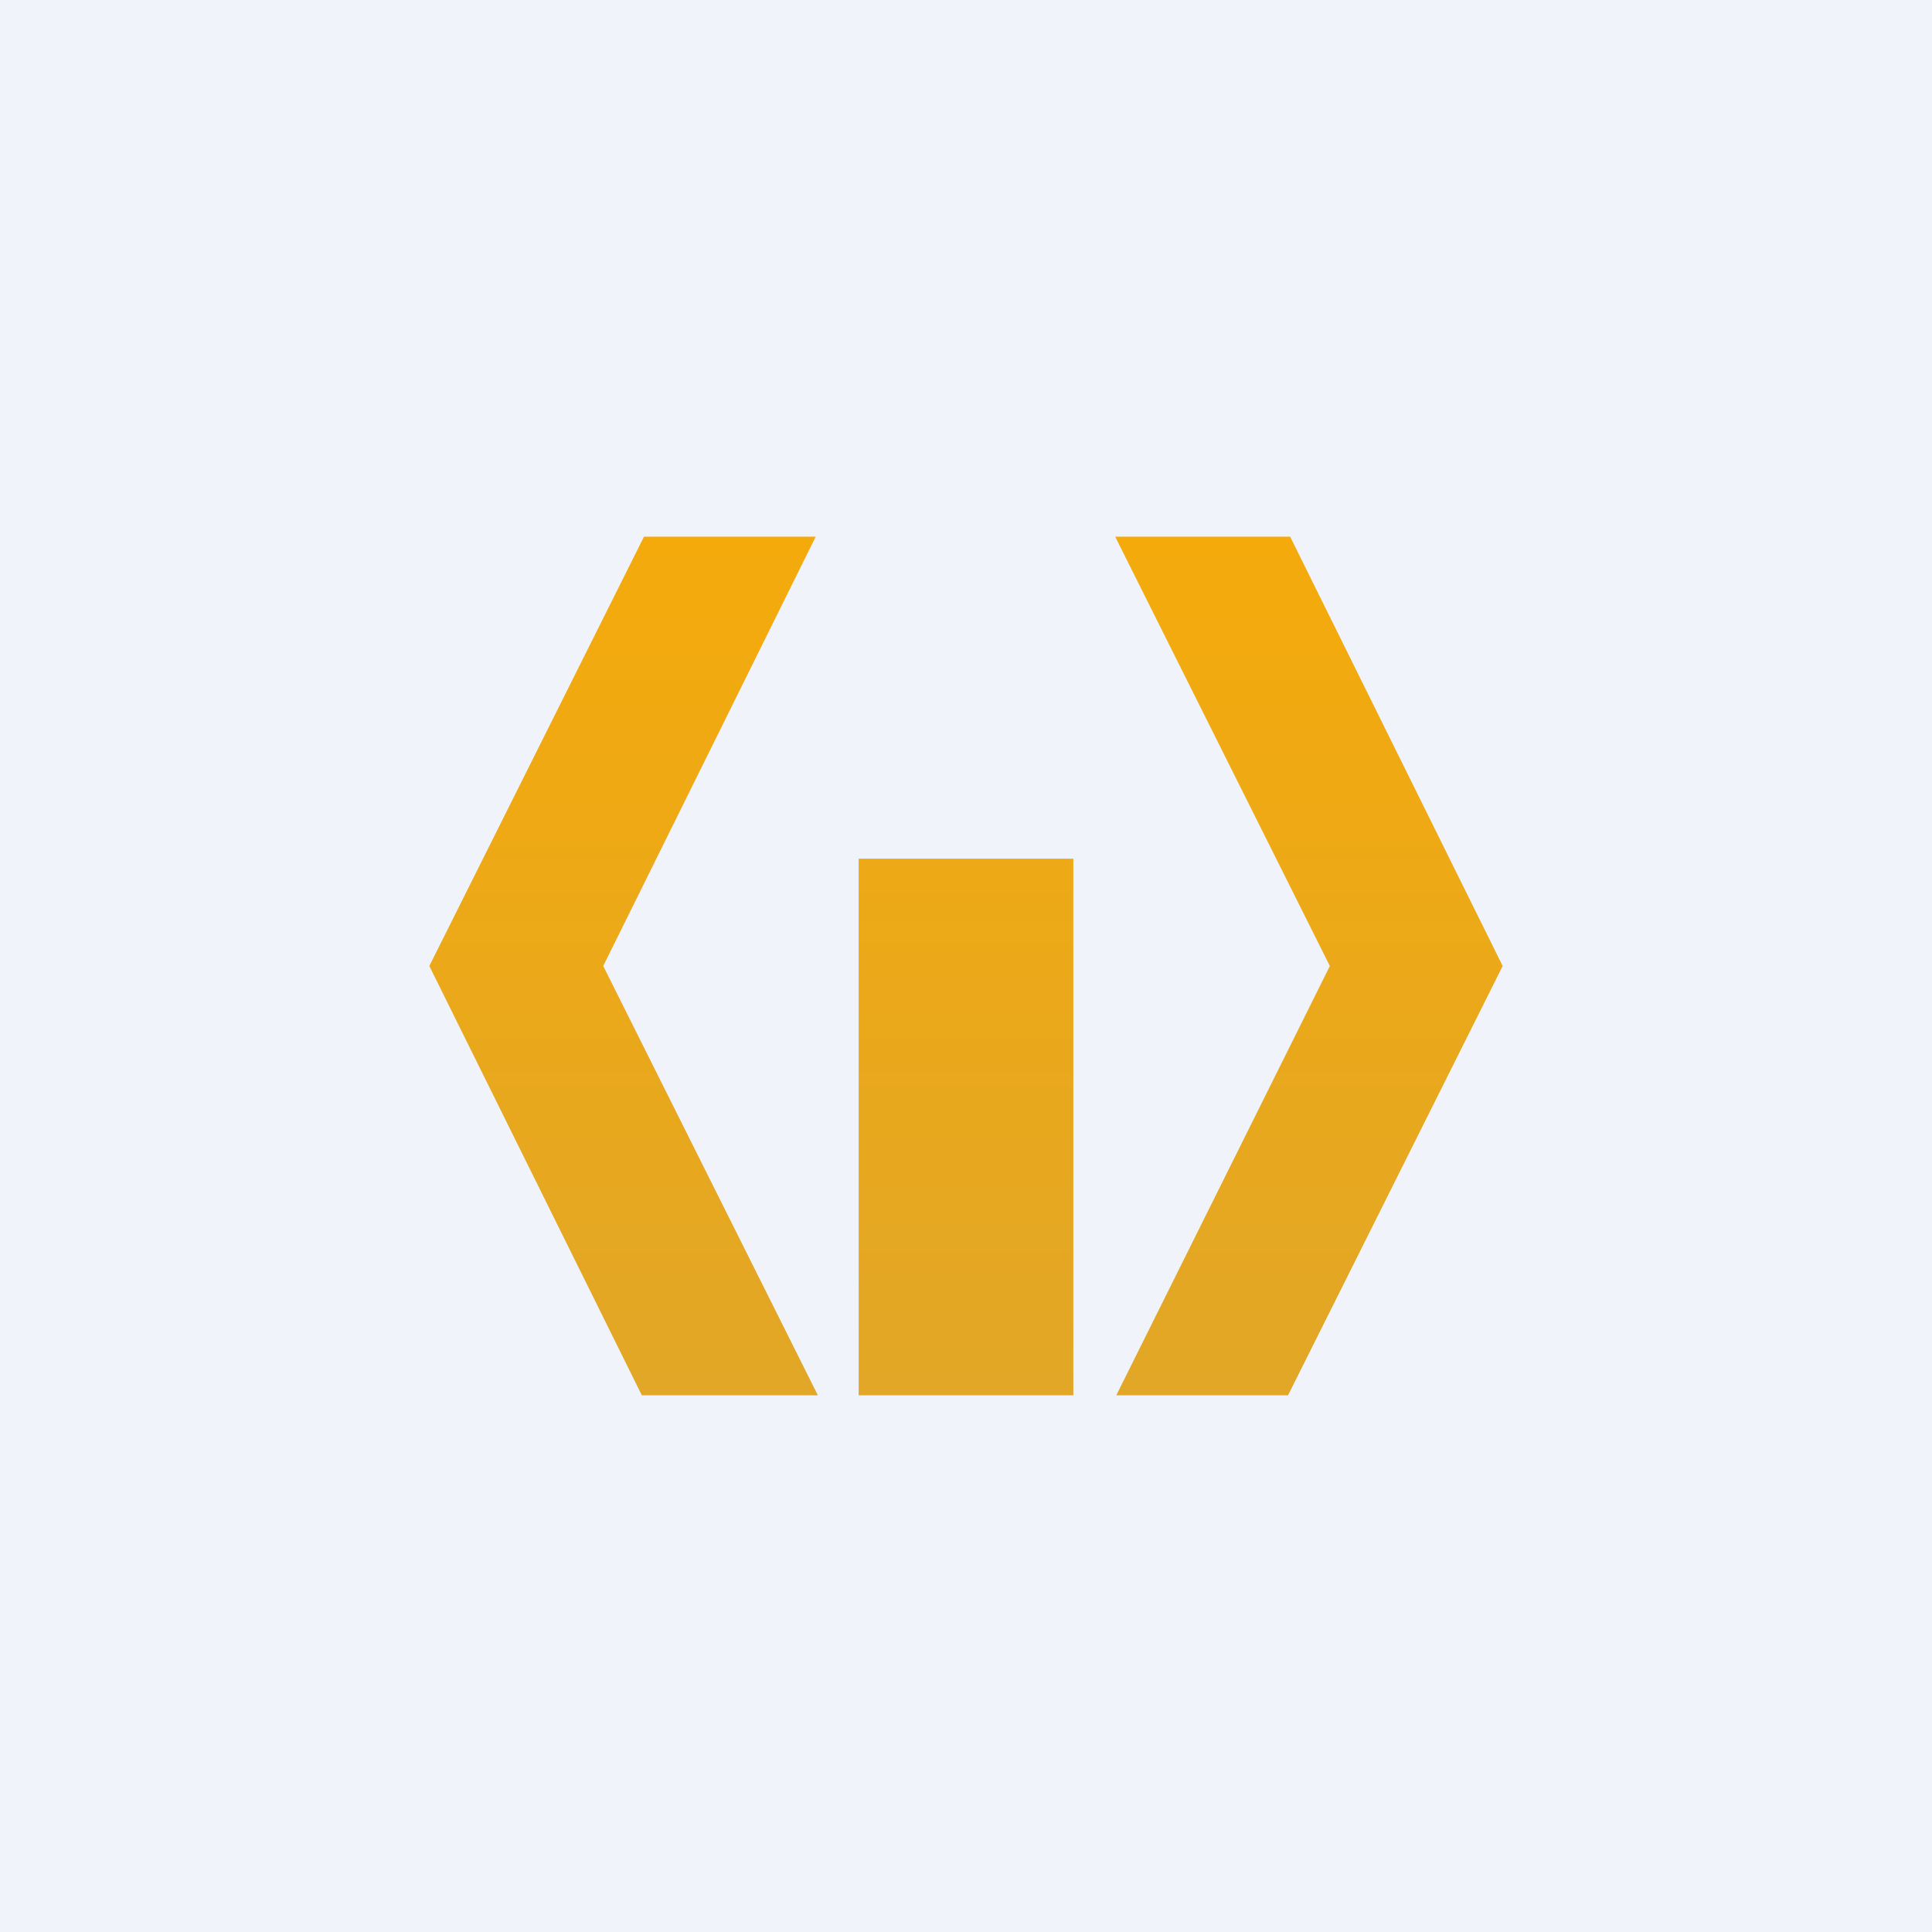
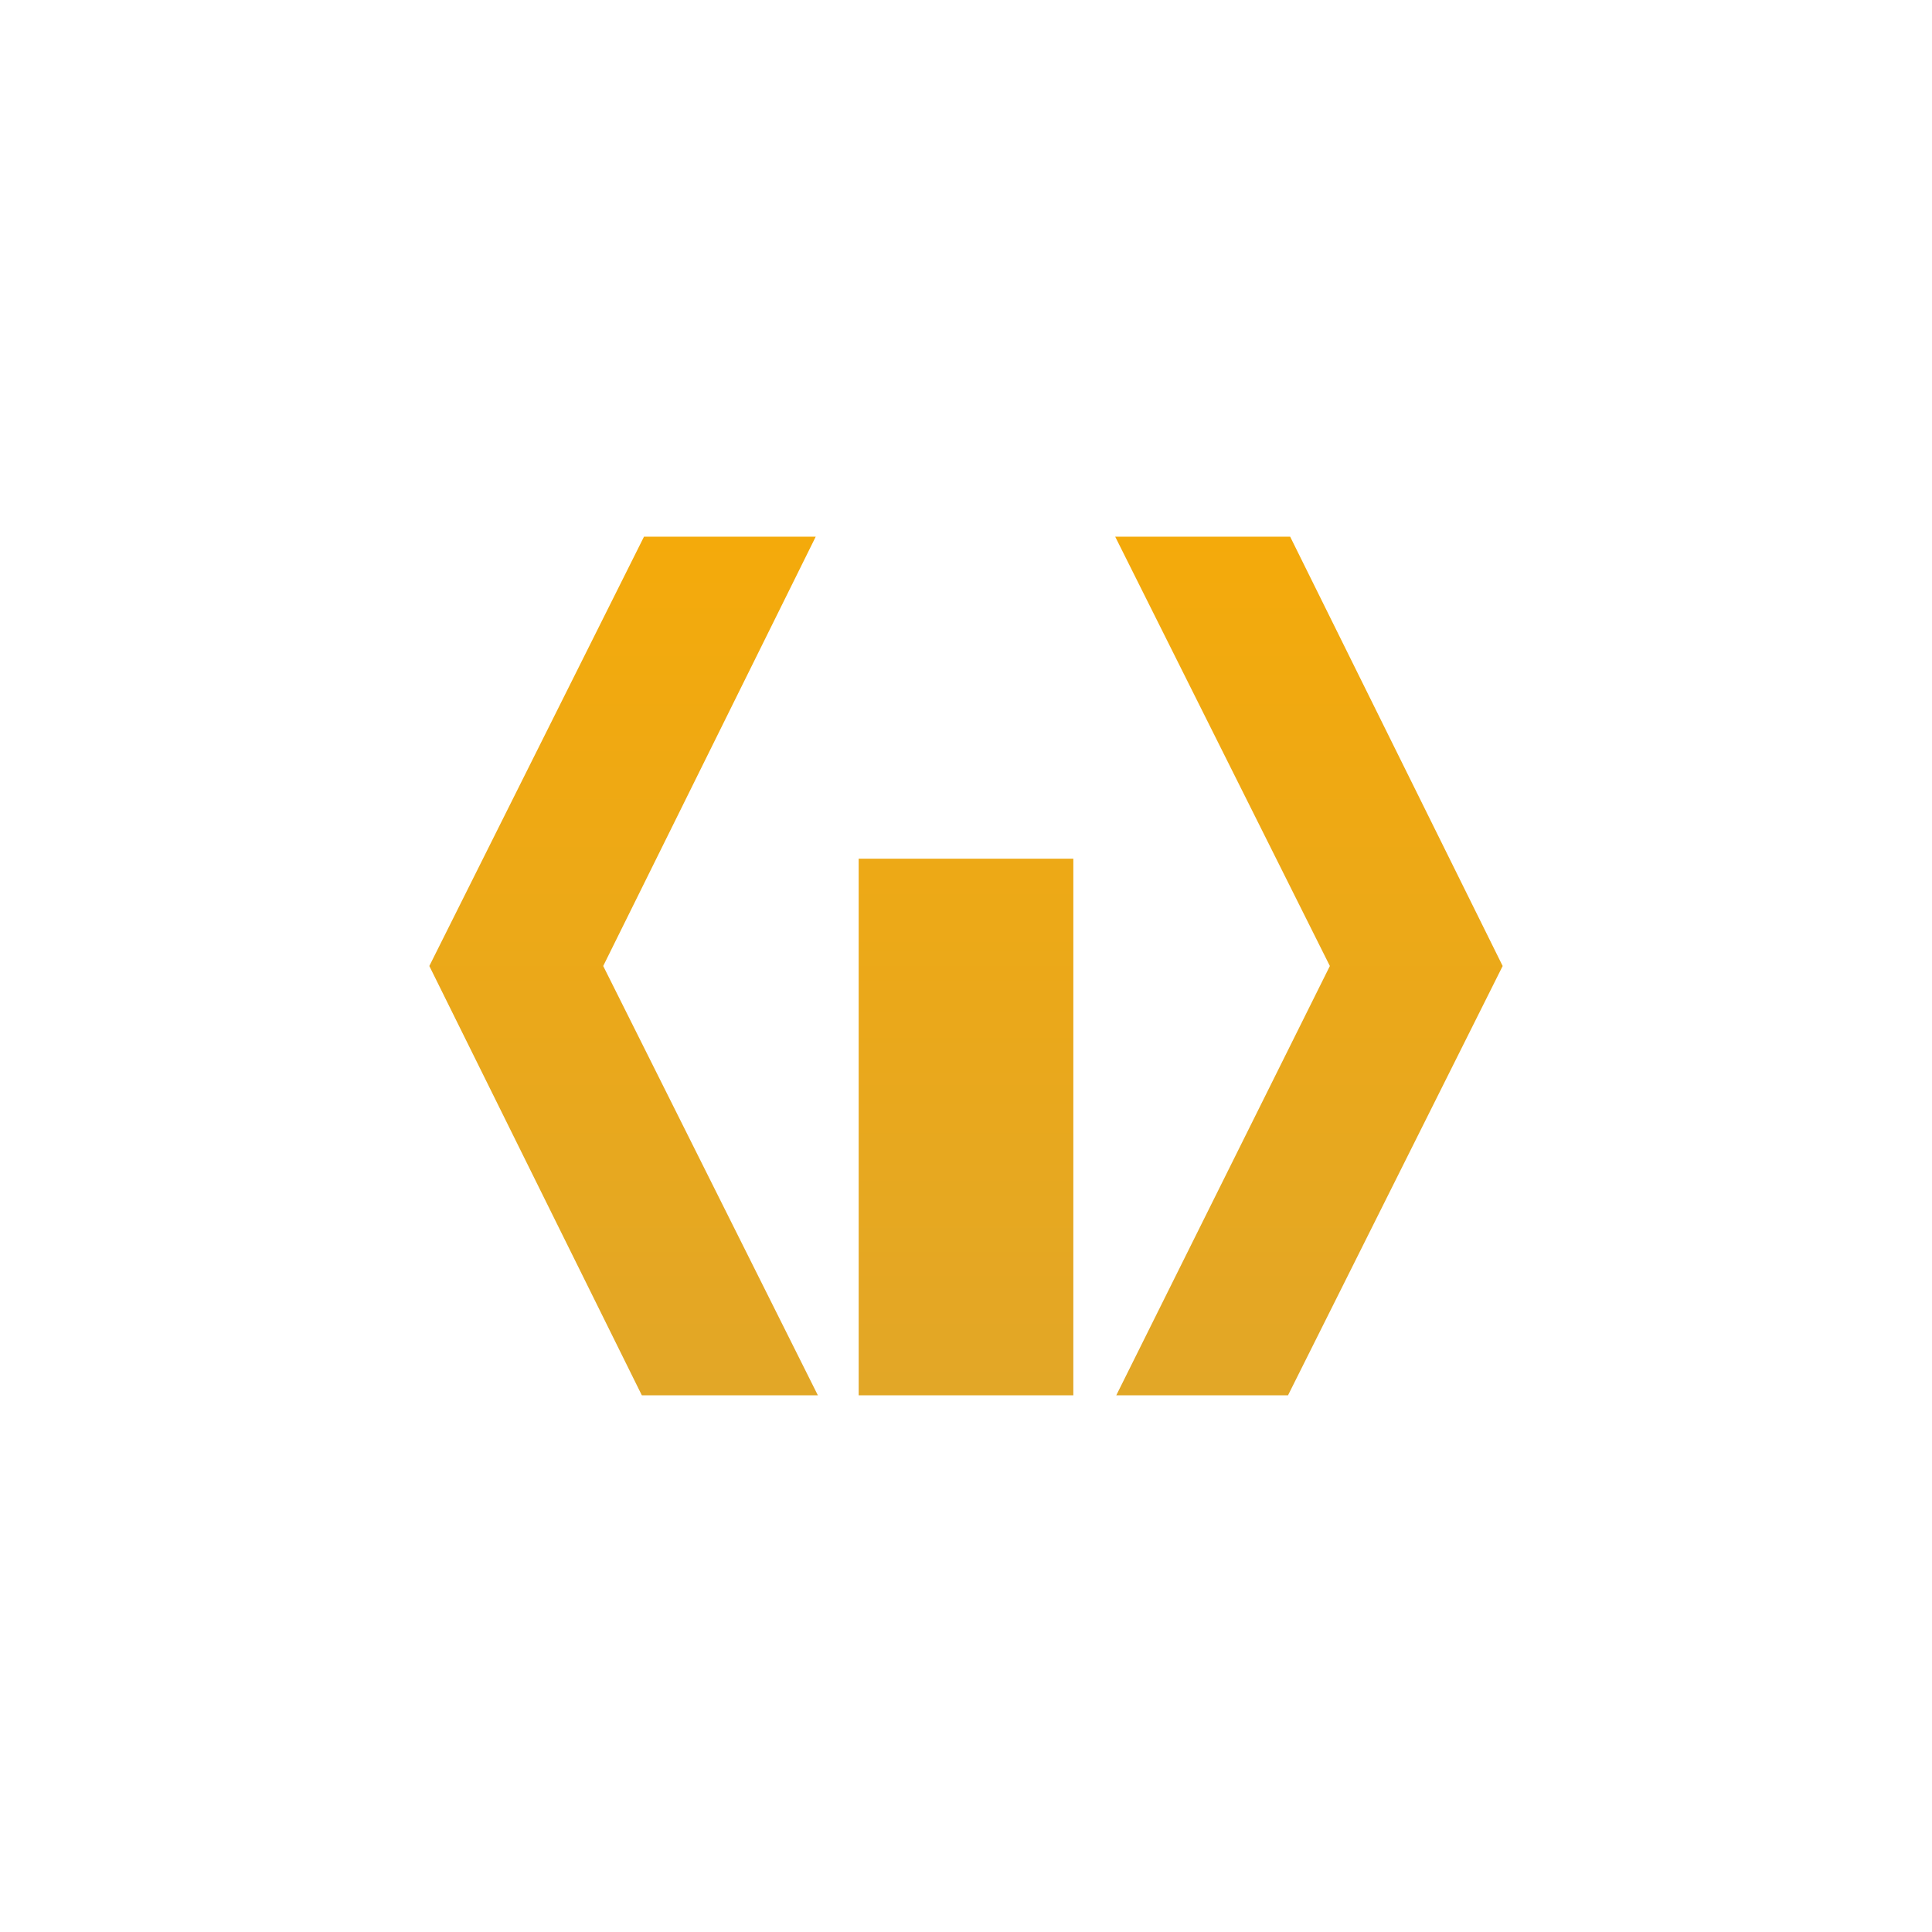
<svg xmlns="http://www.w3.org/2000/svg" width="18" height="18" viewBox="0 0 18 18">
-   <path fill="#F0F3FA" d="M0 0h18v18H0z" />
  <path d="m5.62 9 2 4H5.98L4 9l2-4H7.6L5.62 9ZM10 13H8V8h2v5Zm4-4-2 4H10.4l1.99-4-2-4h1.63L14 9Z" fill="url(#a)" />
  <defs>
    <linearGradient id="a" x1="9" y1="5" x2="9" y2="13" gradientUnits="userSpaceOnUse">
      <stop stop-color="#F4AA0B" />
      <stop offset="1" stop-color="#E2A727" />
    </linearGradient>
  </defs>
</svg>